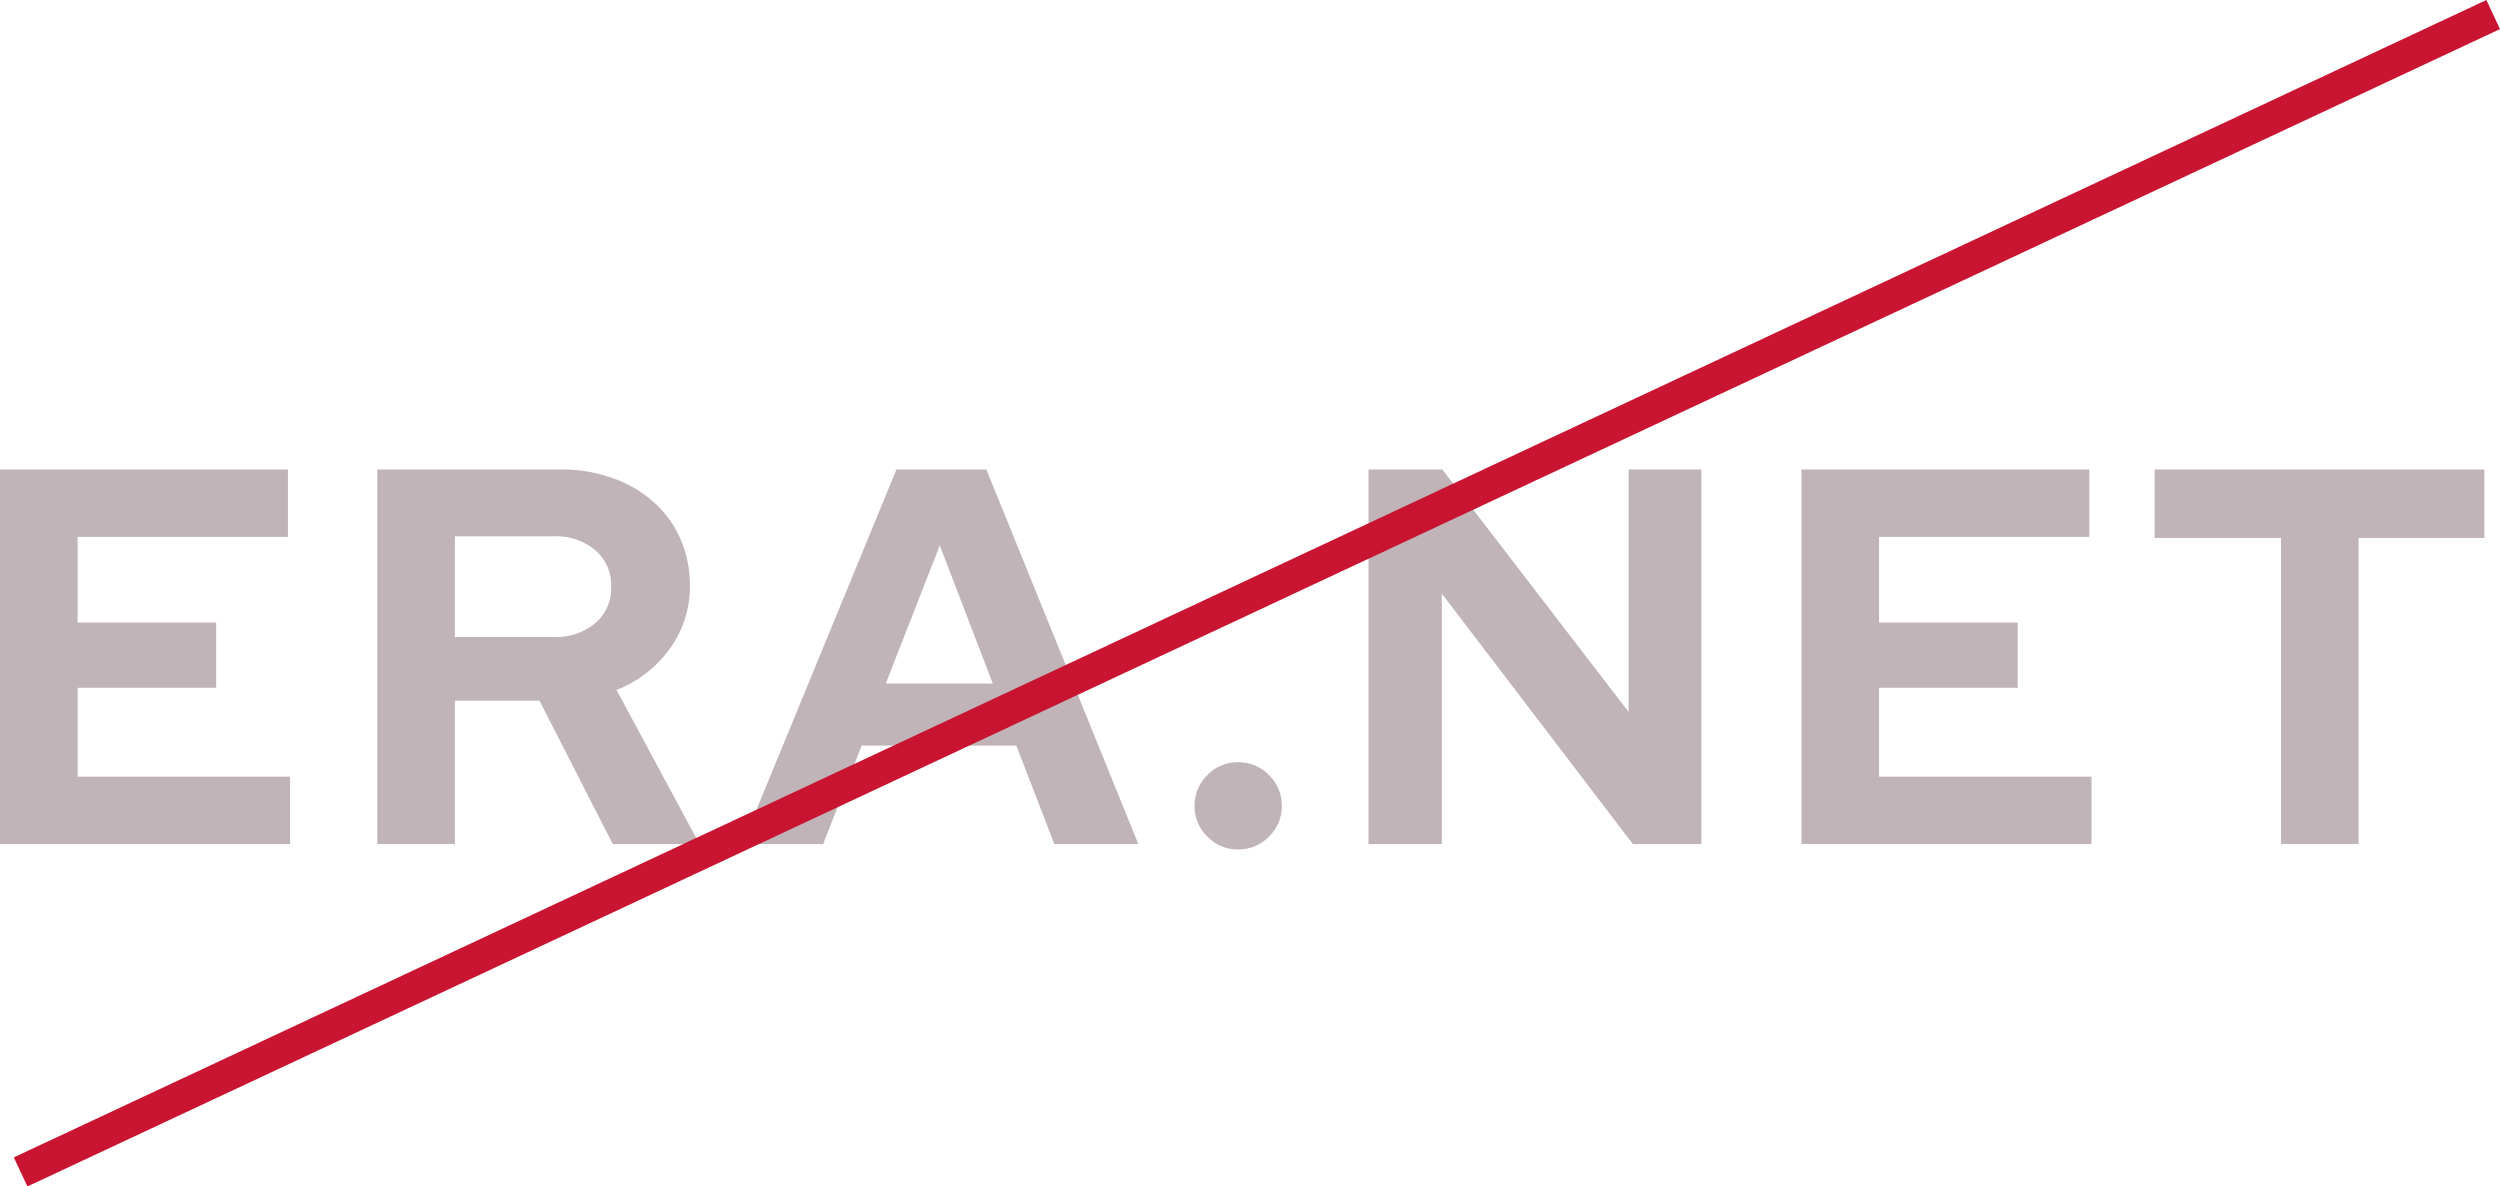
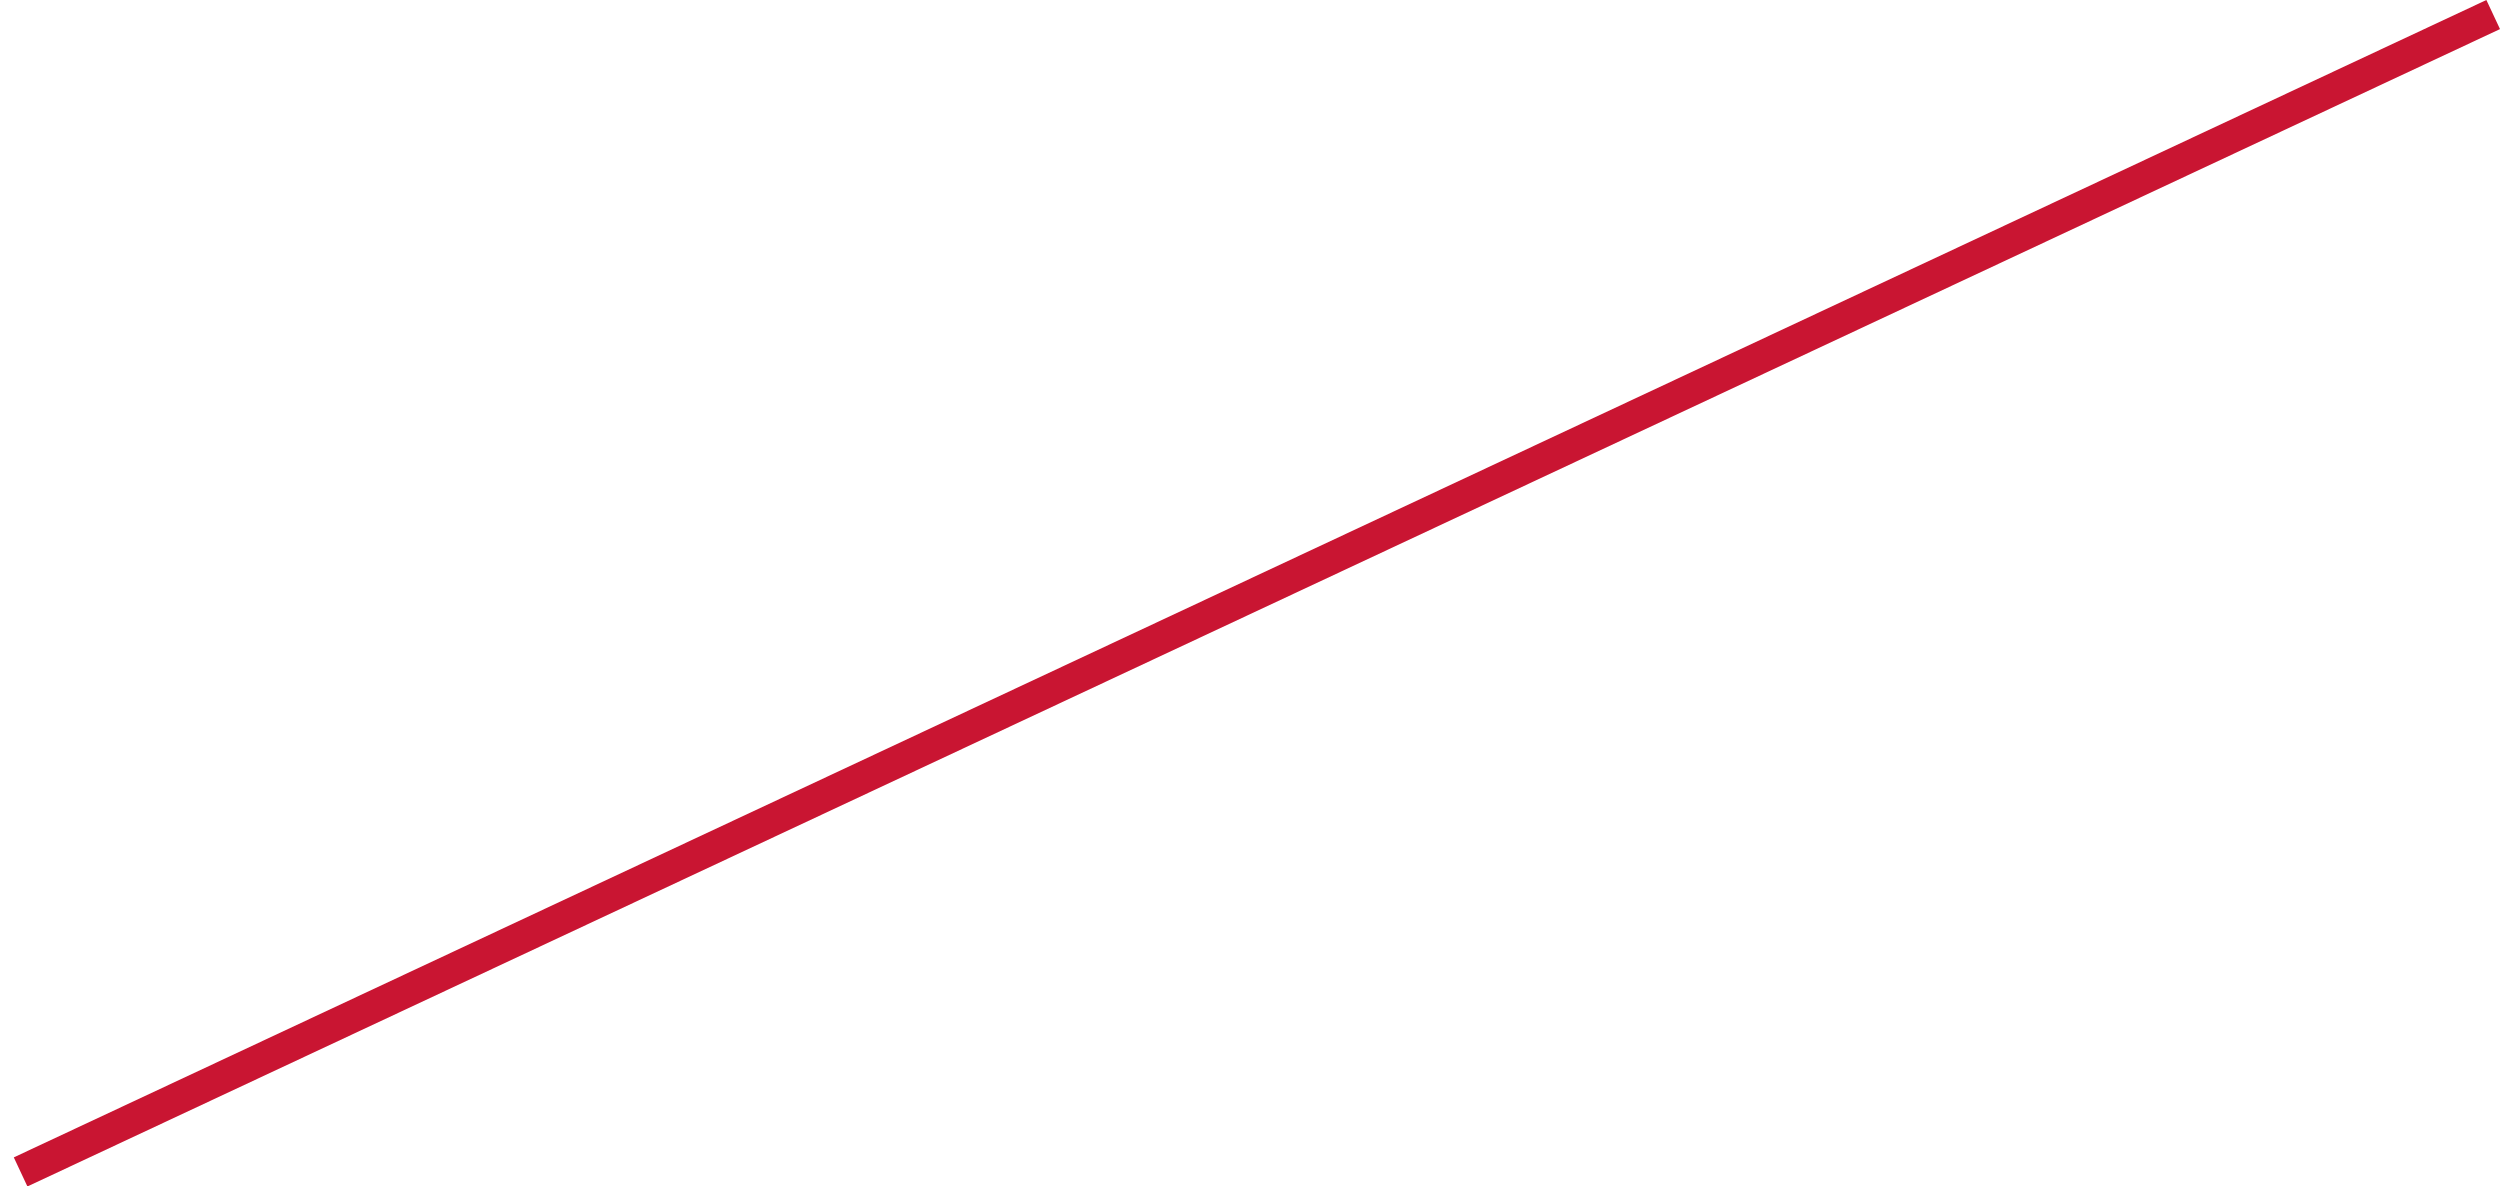
<svg xmlns="http://www.w3.org/2000/svg" width="233.561" height="110.844" viewBox="0 0 233.561 110.844">
  <g id="Grupo_1755" data-name="Grupo 1755" transform="translate(-399.075 -1144.141)">
-     <path id="Trazado_9003" data-name="Trazado 9003" d="M-114.925,0V-35h26.9v6.3h-19.65v8h12.95v6.1h-12.95v8.3h19.85V0Zm35.25,0V-35h17.1a14.313,14.313,0,0,1,4.875.8,11.557,11.557,0,0,1,3.825,2.225,10.053,10.053,0,0,1,2.5,3.425,10.6,10.6,0,0,1,.9,4.4,9.836,9.836,0,0,1-1.875,5.9,11.113,11.113,0,0,1-4.975,3.85L-49.575,0h-8.1l-6.85-13.4h-7.9V0Zm16.45-28.75h-9.2v9.4h9.2a5.721,5.721,0,0,0,3.925-1.3,4.316,4.316,0,0,0,1.475-3.4,4.316,4.316,0,0,0-1.475-3.4A5.721,5.721,0,0,0-63.225-28.75ZM-45.575,0l14.4-35h8.4l14.2,35h-7.85l-3.55-9.2h-14.45l-3.6,9.2Zm13.4-15h10l-4.95-12.9ZM.725-7.65a3.951,3.951,0,0,1,2.9,1.2,3.951,3.951,0,0,1,1.2,2.9A3.893,3.893,0,0,1,3.625-.7,3.951,3.951,0,0,1,.725.5,3.893,3.893,0,0,1-2.125-.7a3.893,3.893,0,0,1-1.2-2.85,3.951,3.951,0,0,1,1.2-2.9A3.893,3.893,0,0,1,.725-7.65ZM12.925-35h6.9l17.4,22.65V-35h6.8V0h-6.4L19.775-23.4V0h-6.85ZM53.375,0V-35h26.9v6.3H60.625v8h12.95v6.1H60.625v8.3h19.85V0Zm33-28.6V-35h30.8v6.4h-11.75V0h-7.25V-28.6Z" transform="translate(514 1223)" fill="#bfb2b6" opacity="0.98" />
    <g id="Grupo_552" data-name="Grupo 552" transform="translate(401 1117)" opacity="0.98">
      <line id="Línea_10" data-name="Línea 10" y1="108.127" x2="231" transform="translate(0 28.5)" fill="none" stroke="#c8102e" stroke-width="3" />
    </g>
  </g>
</svg>